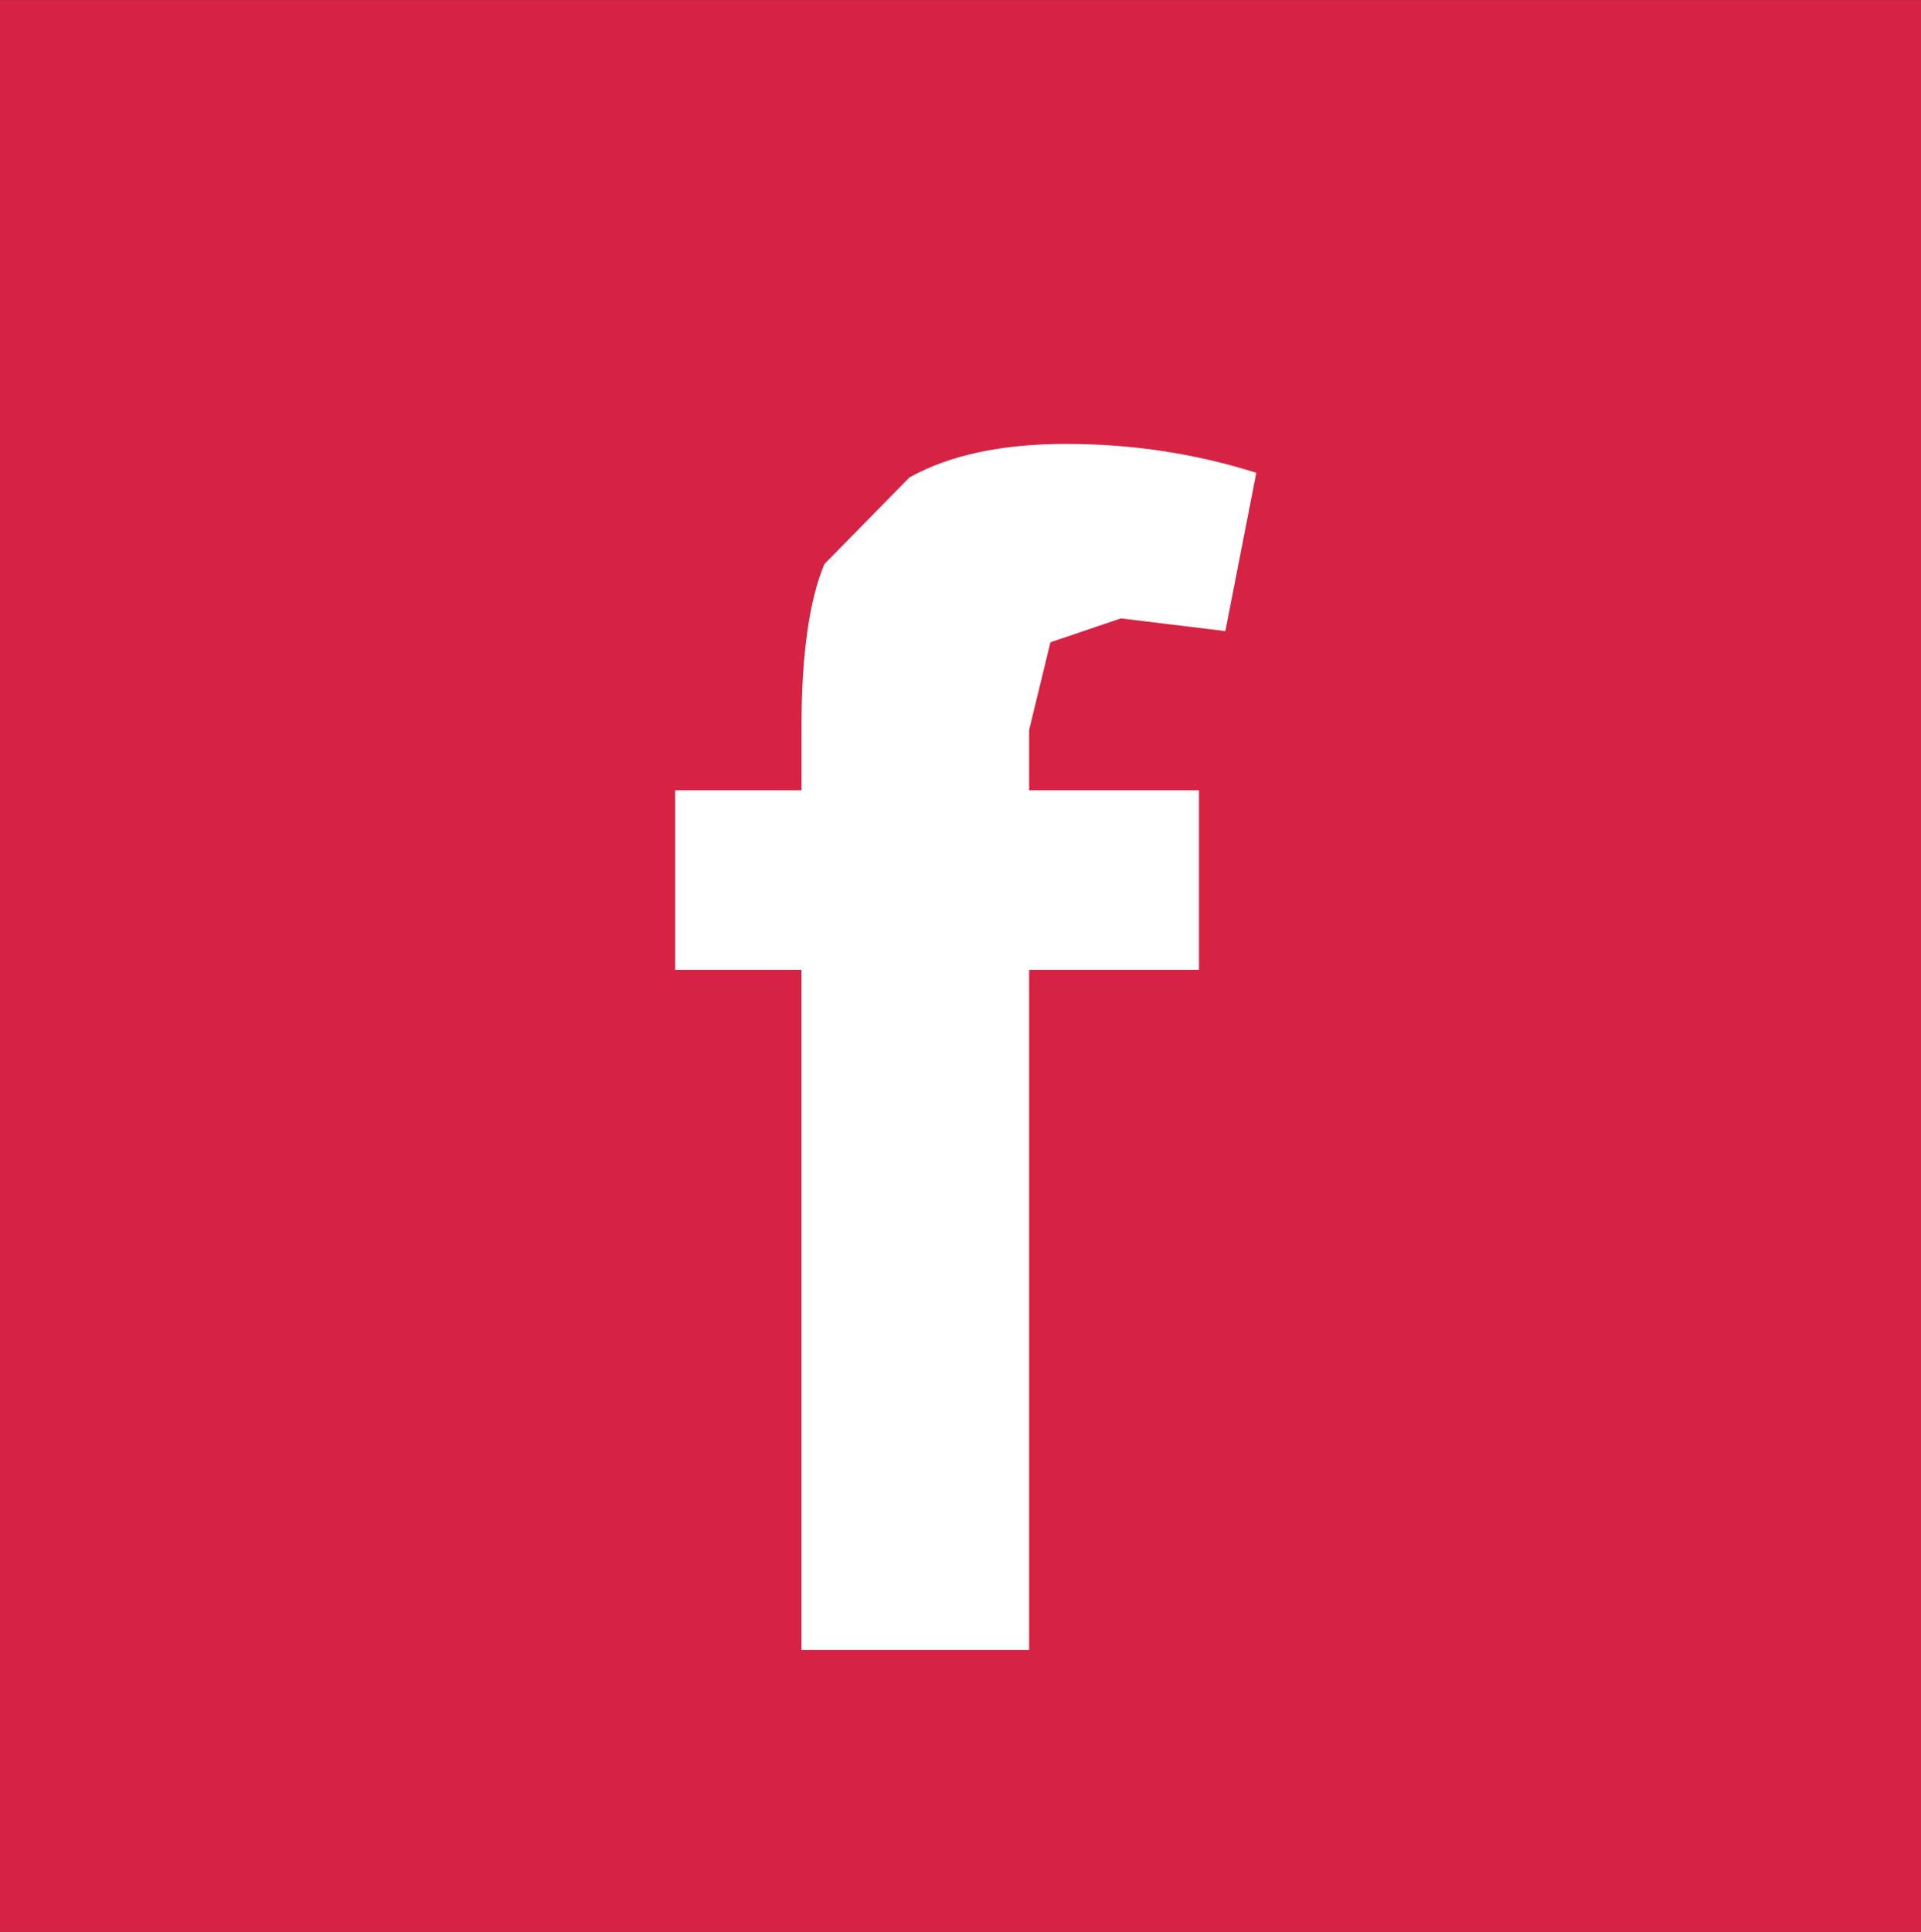
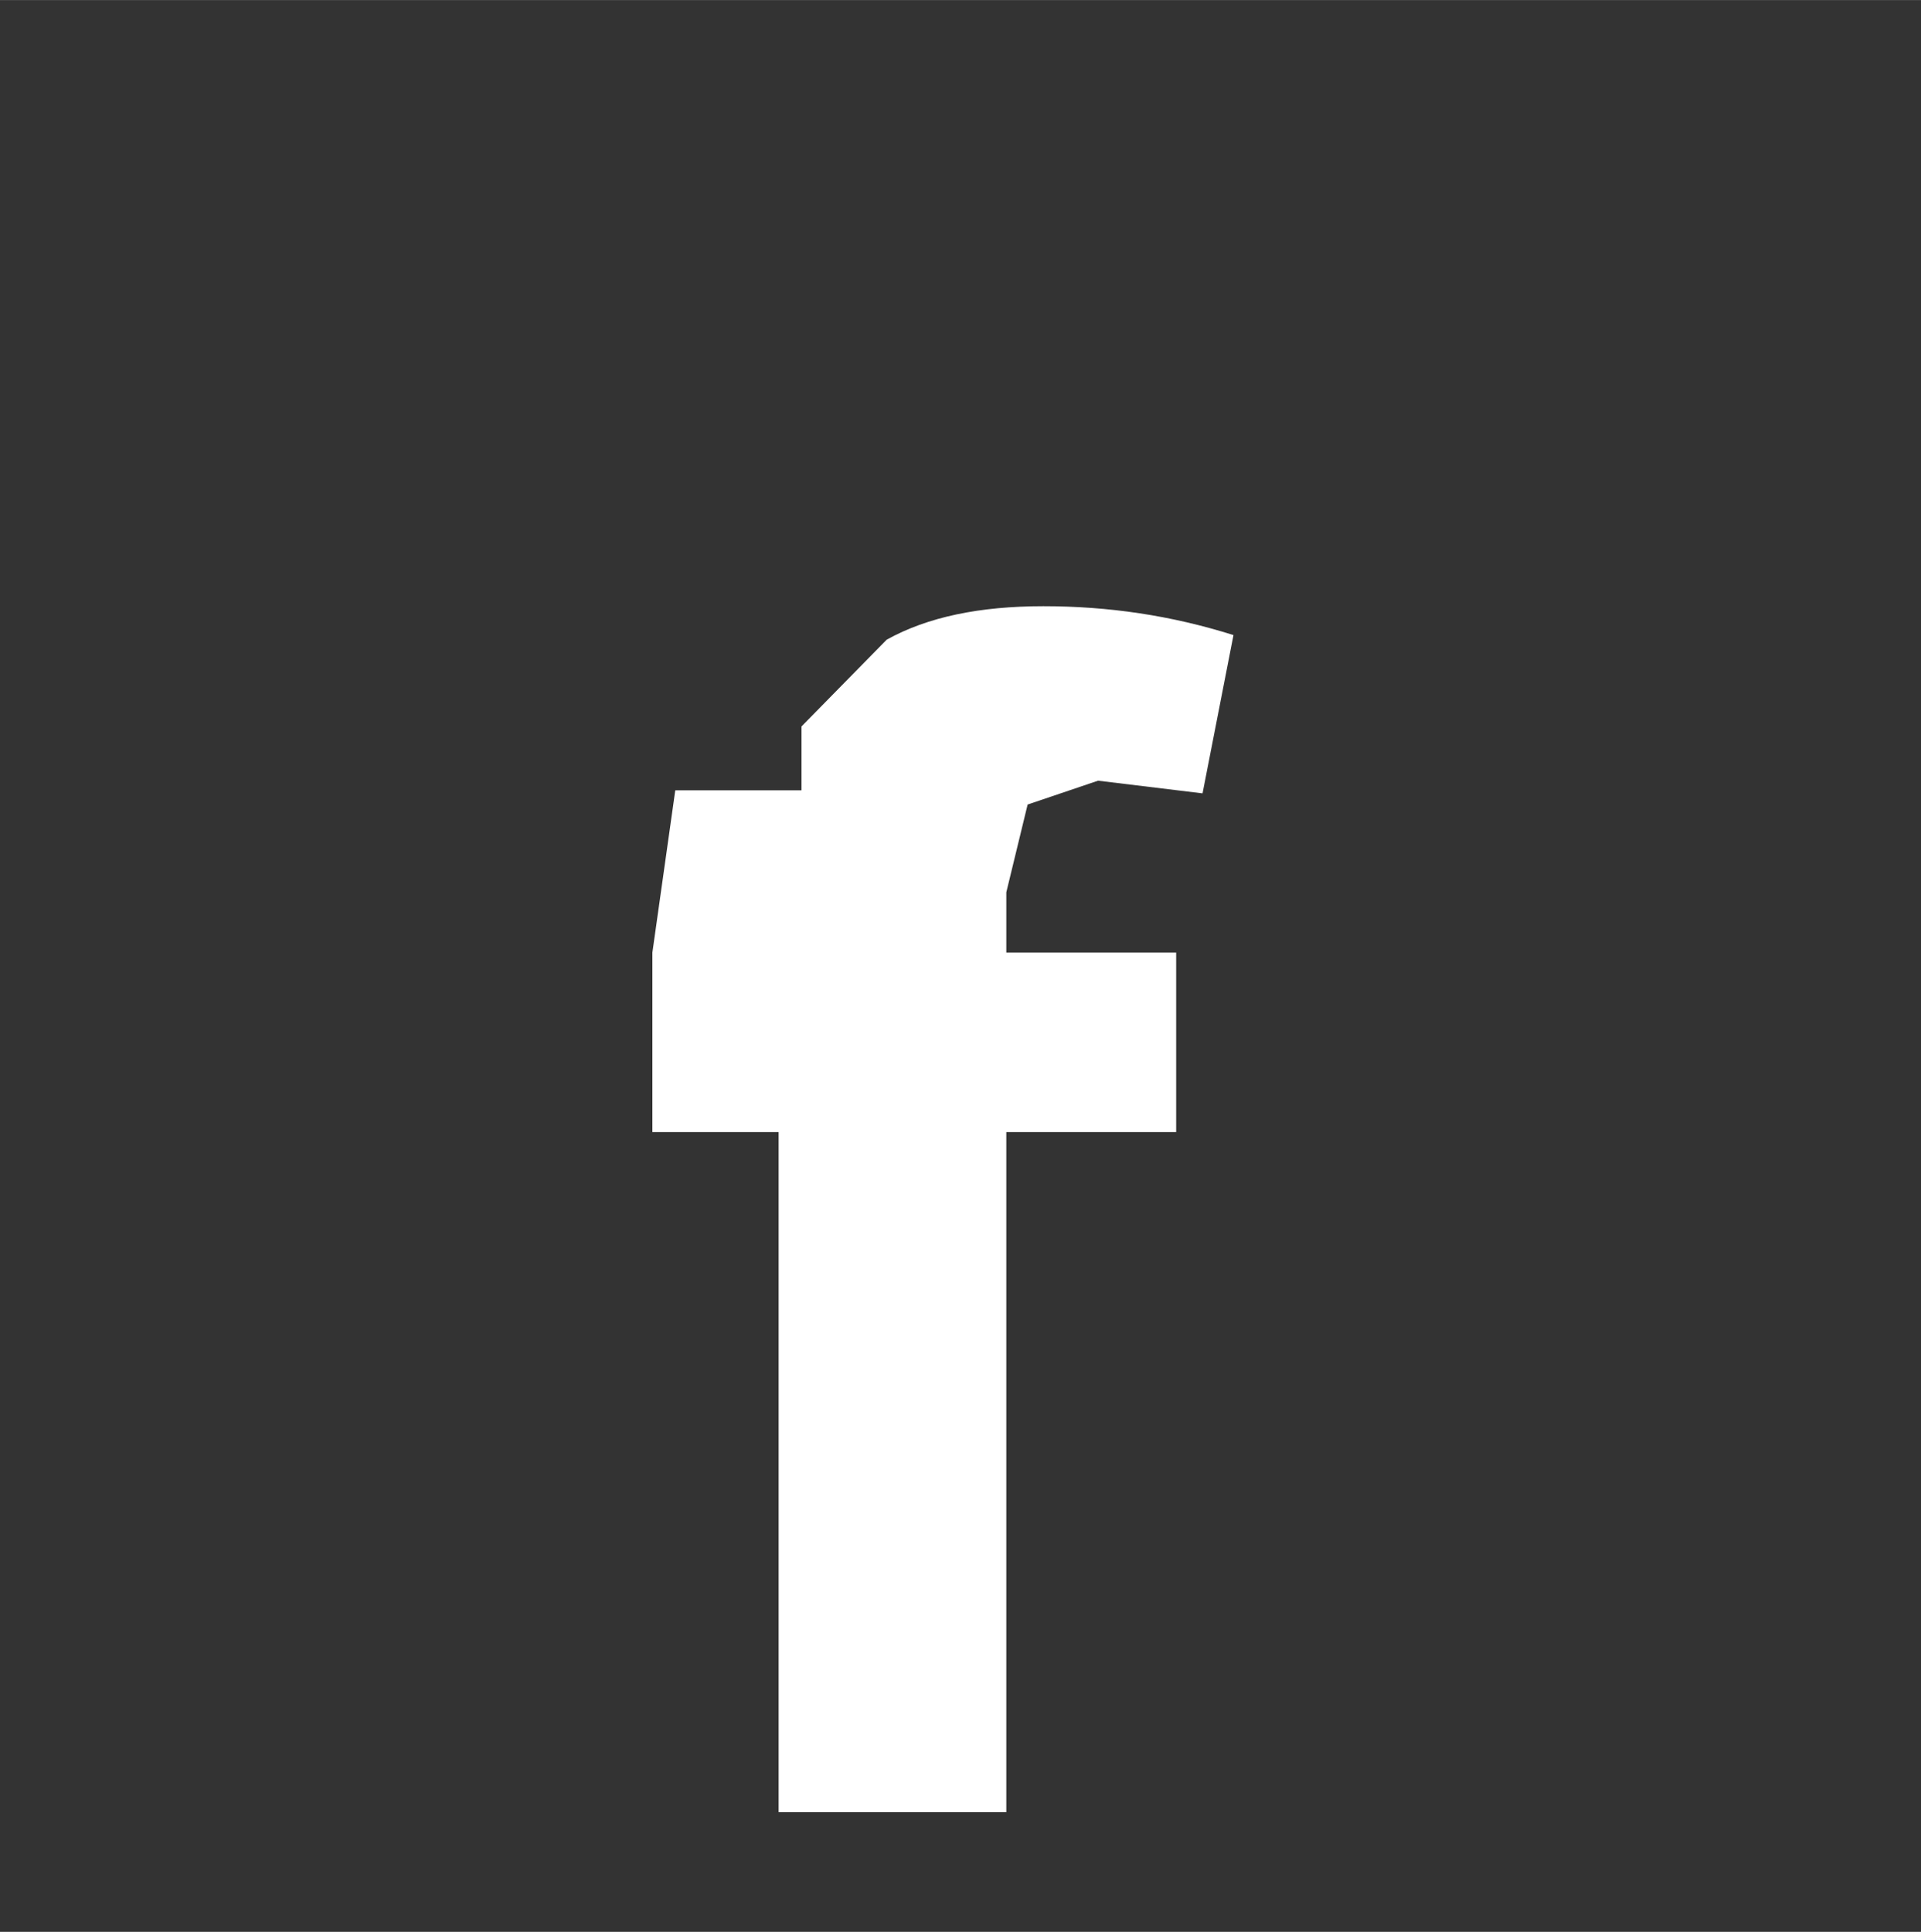
<svg xmlns="http://www.w3.org/2000/svg" xmlns:ns1="http://www.inkscape.org/namespaces/inkscape" xmlns:ns2="http://sodipodi.sourceforge.net/DTD/sodipodi-0.dtd" width="13.686mm" height="13.762mm" viewBox="0 0 48.495 48.761" id="svg11784" version="1.1" ns1:version="0.91 r13725" ns2:docname="social_fb.svg">
  <rect x="0" y="0" width="48.495" height="48.761" fill="#333333" stroke="none" />
  <defs id="defs11786" />
  <g ns1:label="Ebene 1" ns1:groupmode="layer" id="layer1" transform="translate(282.105,-507.981)">
-     <path d="m -282.105,556.743 48.495,0 0,-48.761 -48.495,0 0,48.761 z" style="fill:#d72343;fill-opacity:1;fill-rule:nonzero;stroke:none" id="path1740" ns1:connector-curvature="0" ns1:export-xdpi="164" ns1:export-ydpi="164" />
-     <path d="m -265.058,527.928 3.187,0 0,-1.613 c 0,-1.843 0.204,-3.2 0.576,-4.096 l 2.15,-2.189 c 1.036,-0.576 2.355,-0.845 3.956,-0.845 1.639,0 3.225,0.232 4.799,0.729 l -0.781,3.995 -2.638,-0.32 -1.778,0.602 -0.538,2.215 0,1.522 4.288,0 0,4.531 -4.288,0 0,17.166 -5.748,0 0,-17.166 -3.187,0 0,-4.531 z" style="fill:#ffffff;fill-opacity:1;fill-rule:nonzero;stroke:none" id="path1752" ns1:connector-curvature="0" />
+     <path d="m -265.058,527.928 3.187,0 0,-1.613 l 2.15,-2.189 c 1.036,-0.576 2.355,-0.845 3.956,-0.845 1.639,0 3.225,0.232 4.799,0.729 l -0.781,3.995 -2.638,-0.32 -1.778,0.602 -0.538,2.215 0,1.522 4.288,0 0,4.531 -4.288,0 0,17.166 -5.748,0 0,-17.166 -3.187,0 0,-4.531 z" style="fill:#ffffff;fill-opacity:1;fill-rule:nonzero;stroke:none" id="path1752" ns1:connector-curvature="0" />
  </g>
</svg>